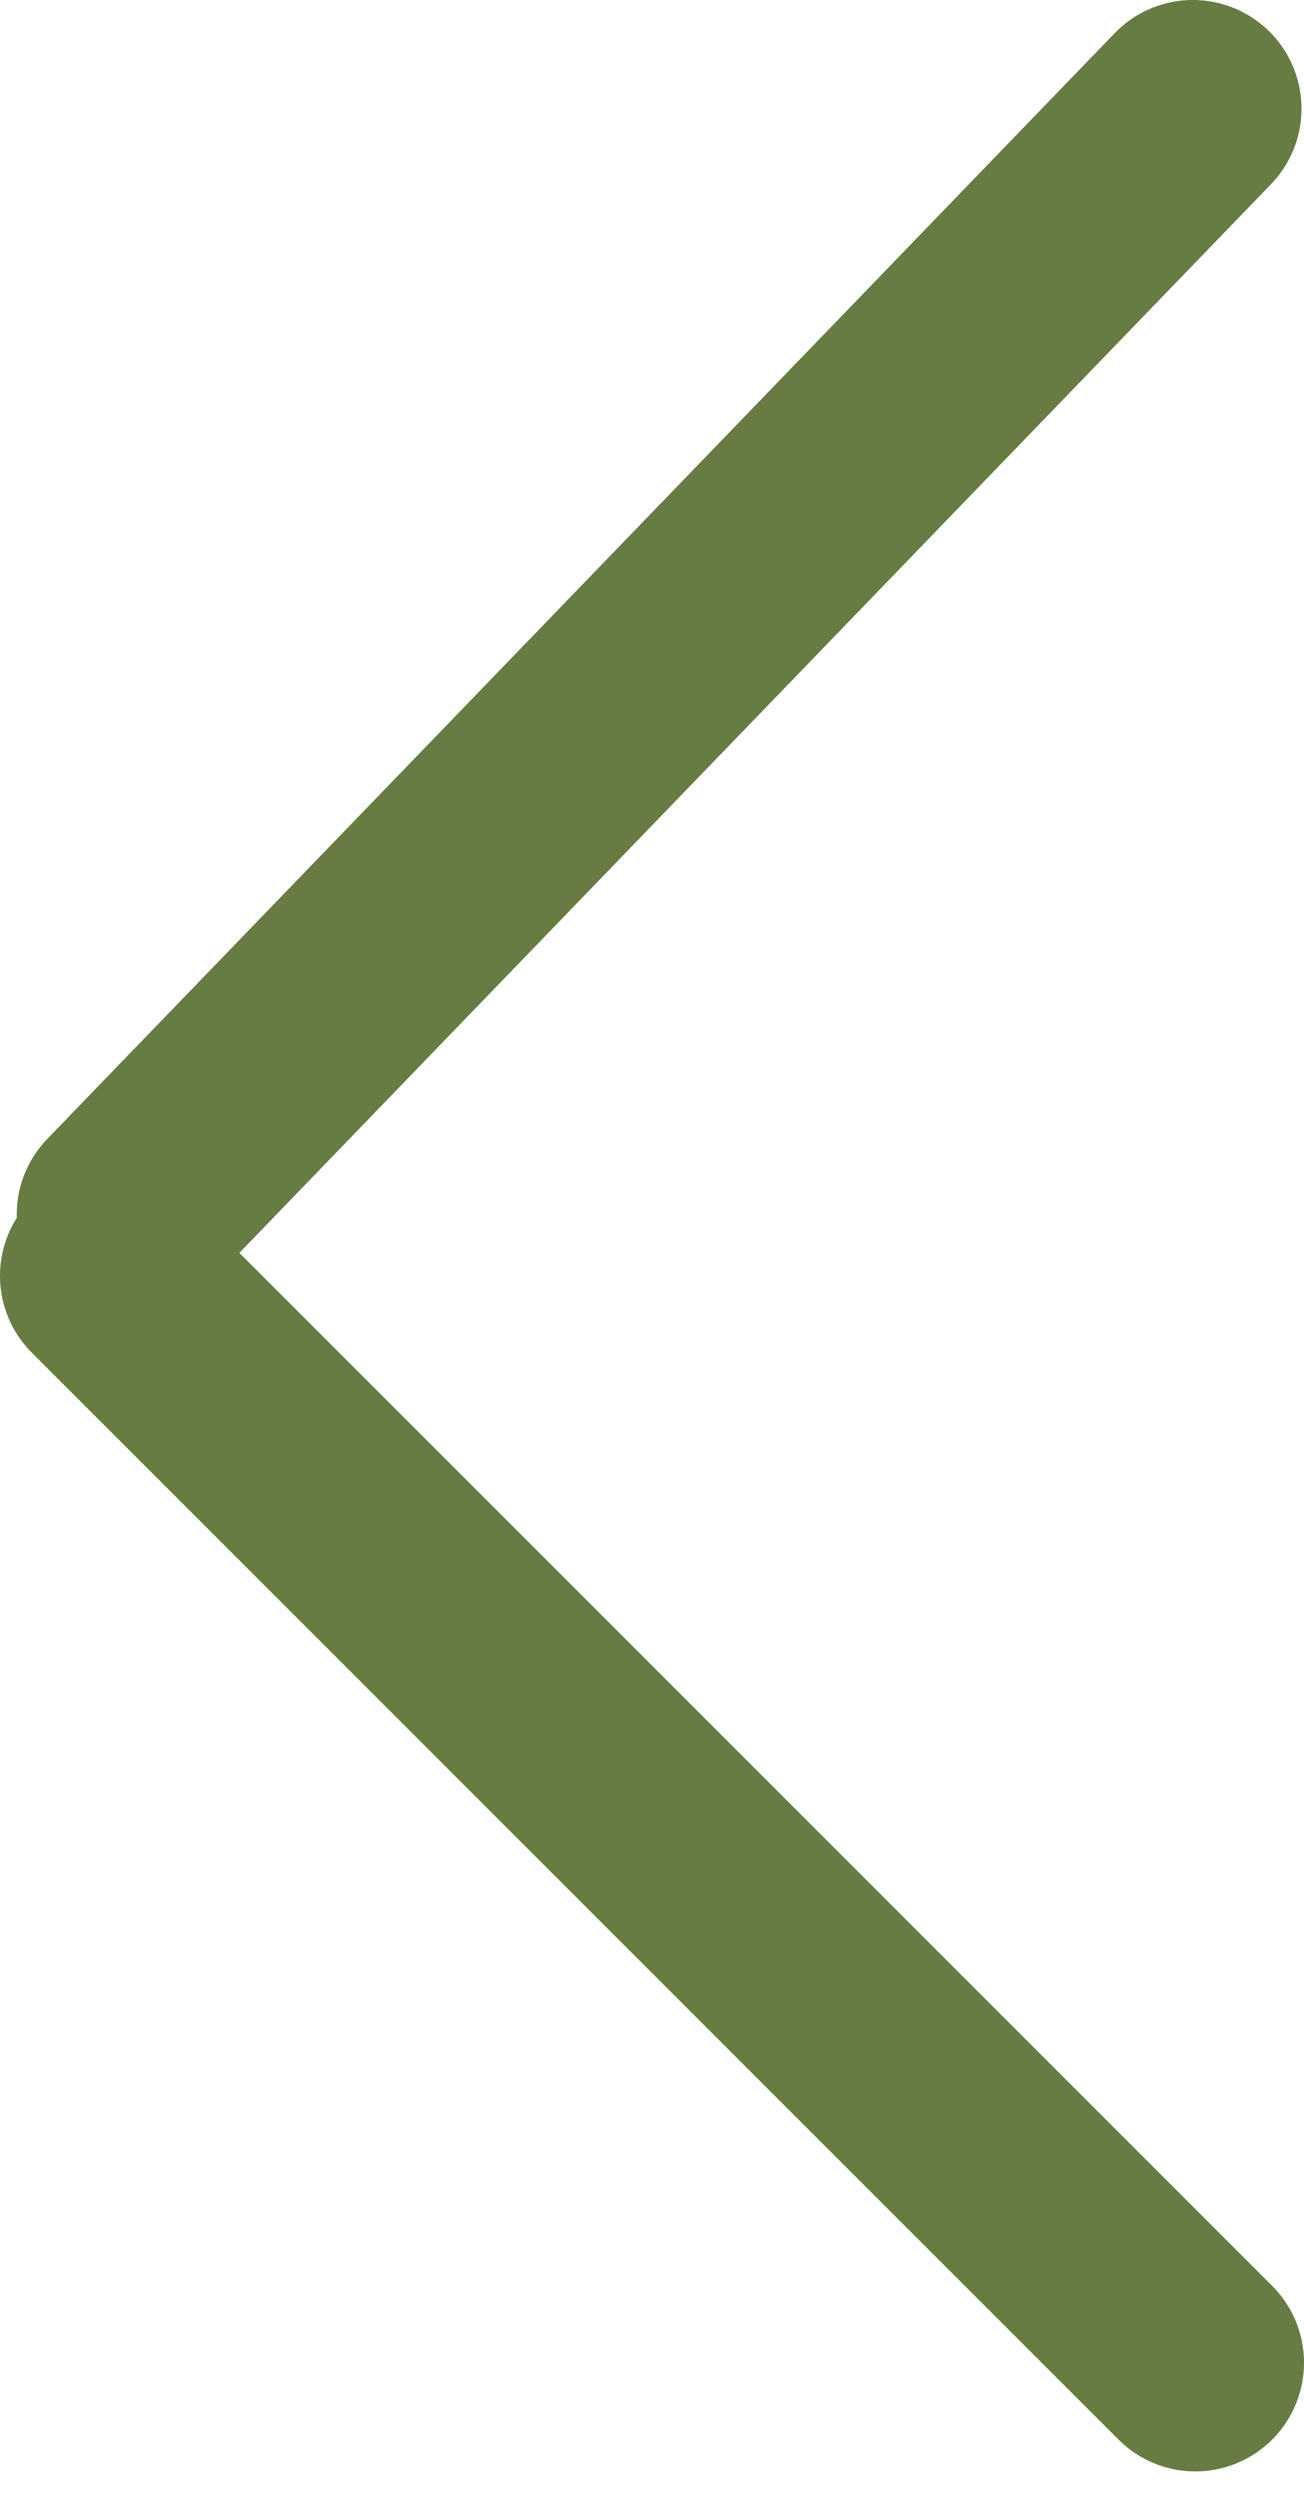
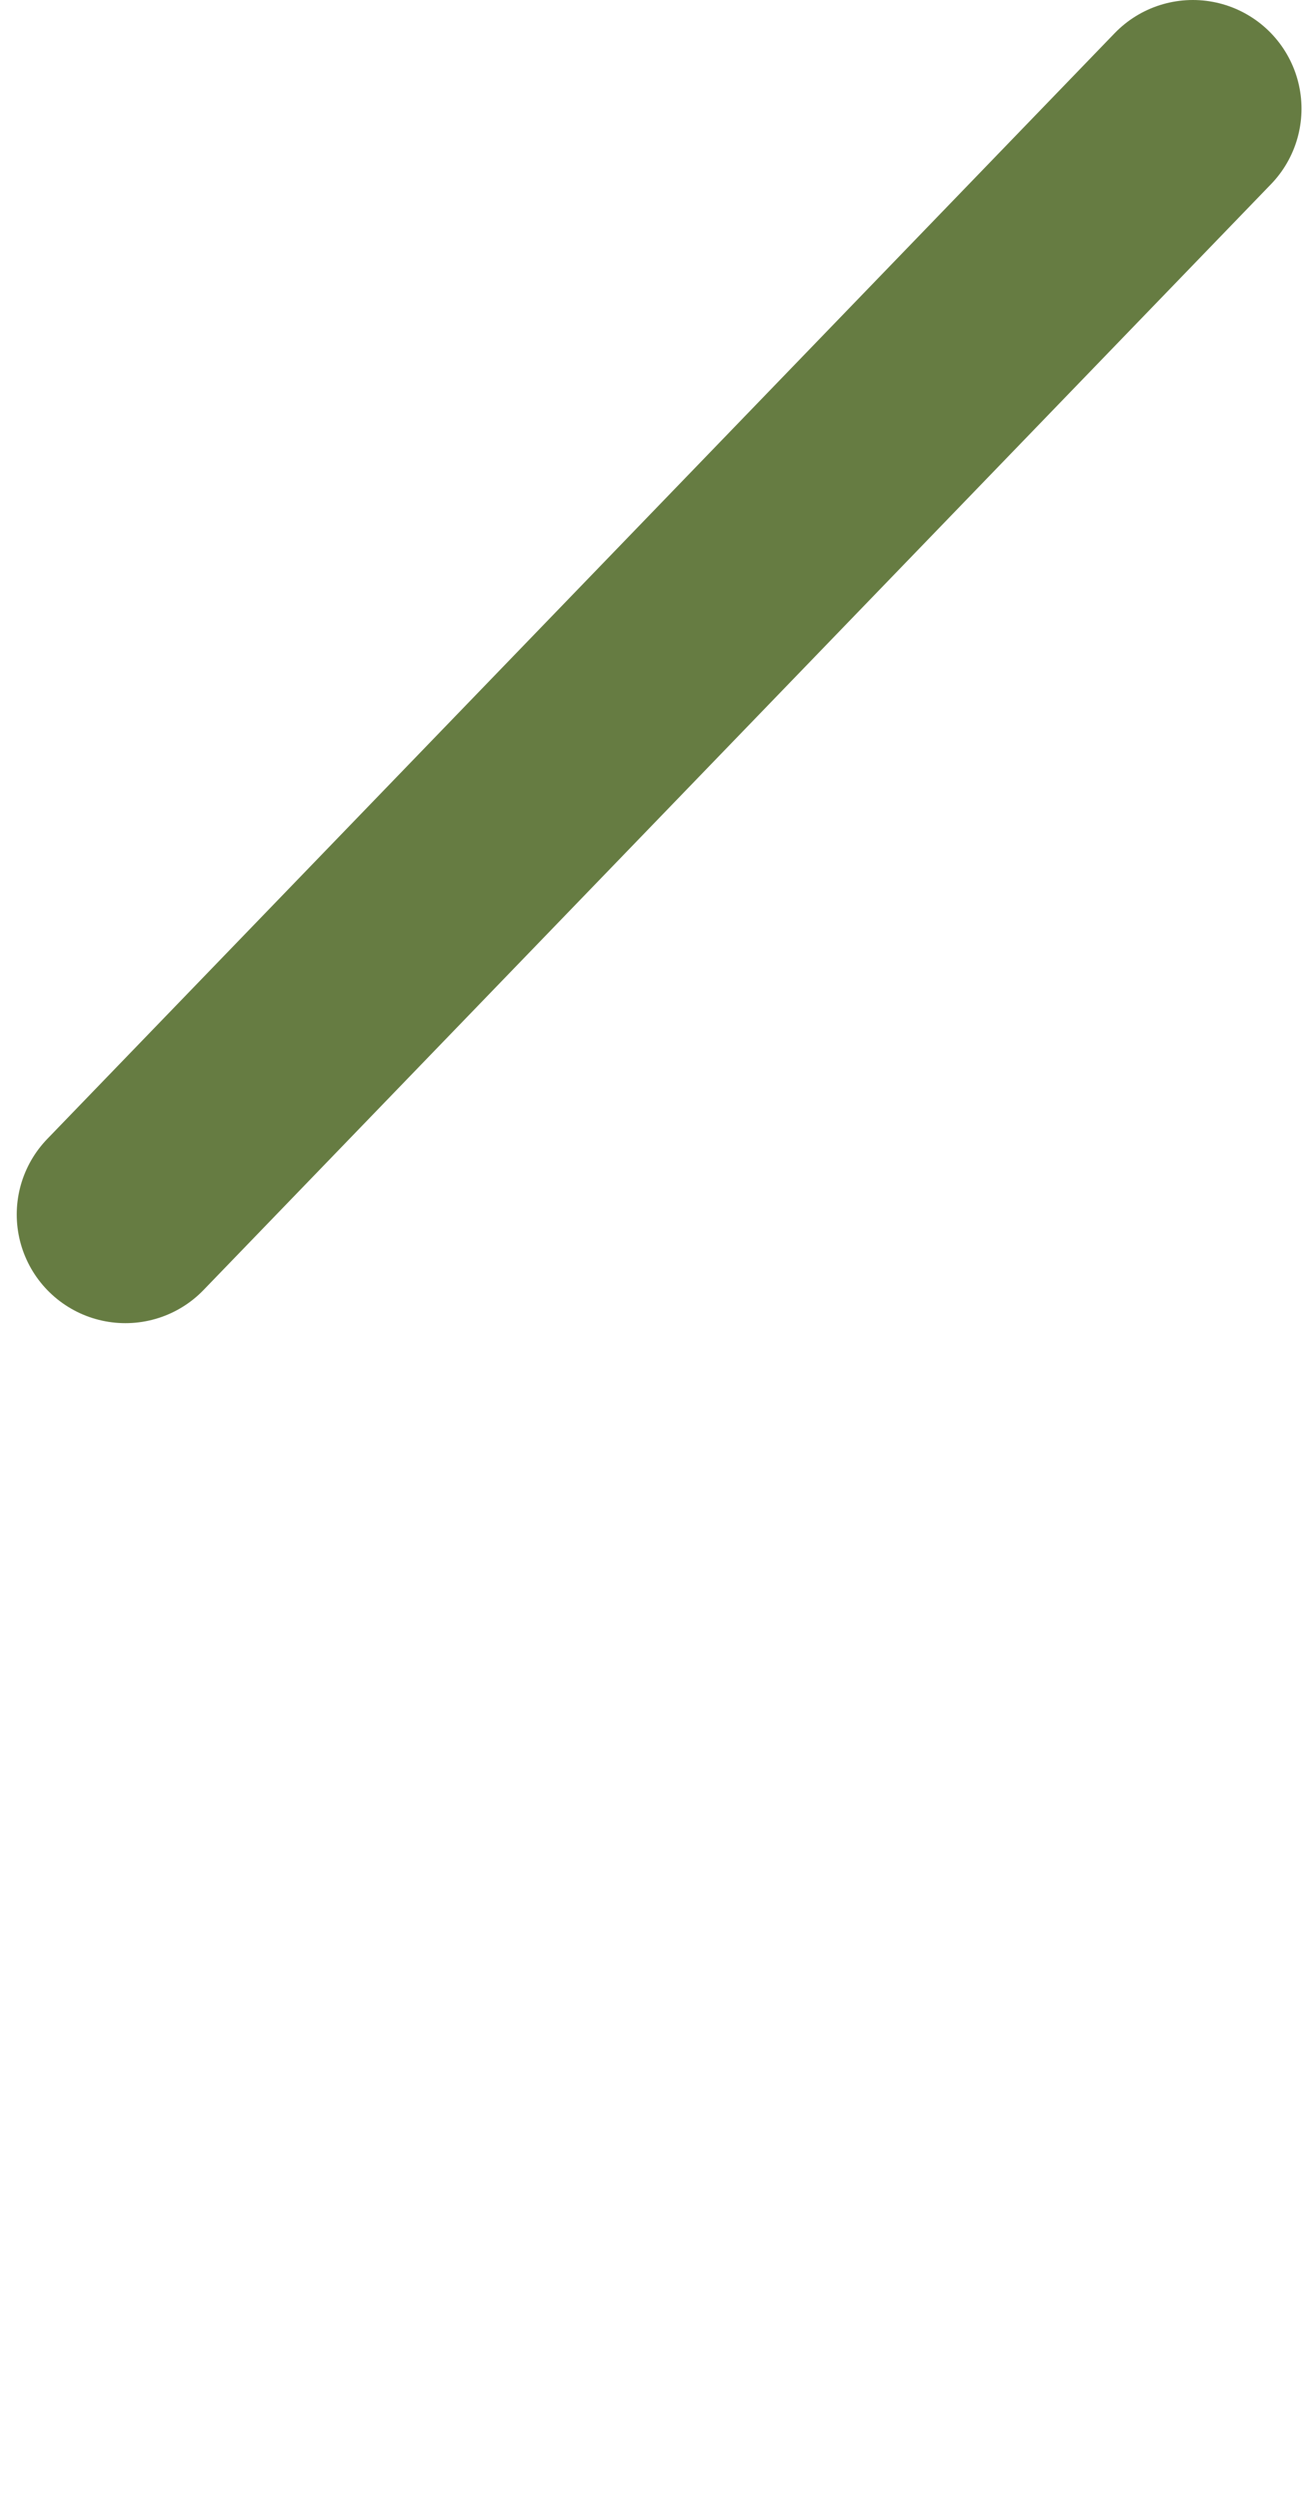
<svg xmlns="http://www.w3.org/2000/svg" width="24" height="46" viewBox="0 0 24 46" fill="none">
  <path d="M21.954 2L2.308 22.348" stroke="#667C42" stroke-width="4" stroke-linecap="round" />
-   <path d="M22 43.477L2 23.477" stroke="#667C42" stroke-width="4" stroke-linecap="round" />
</svg>